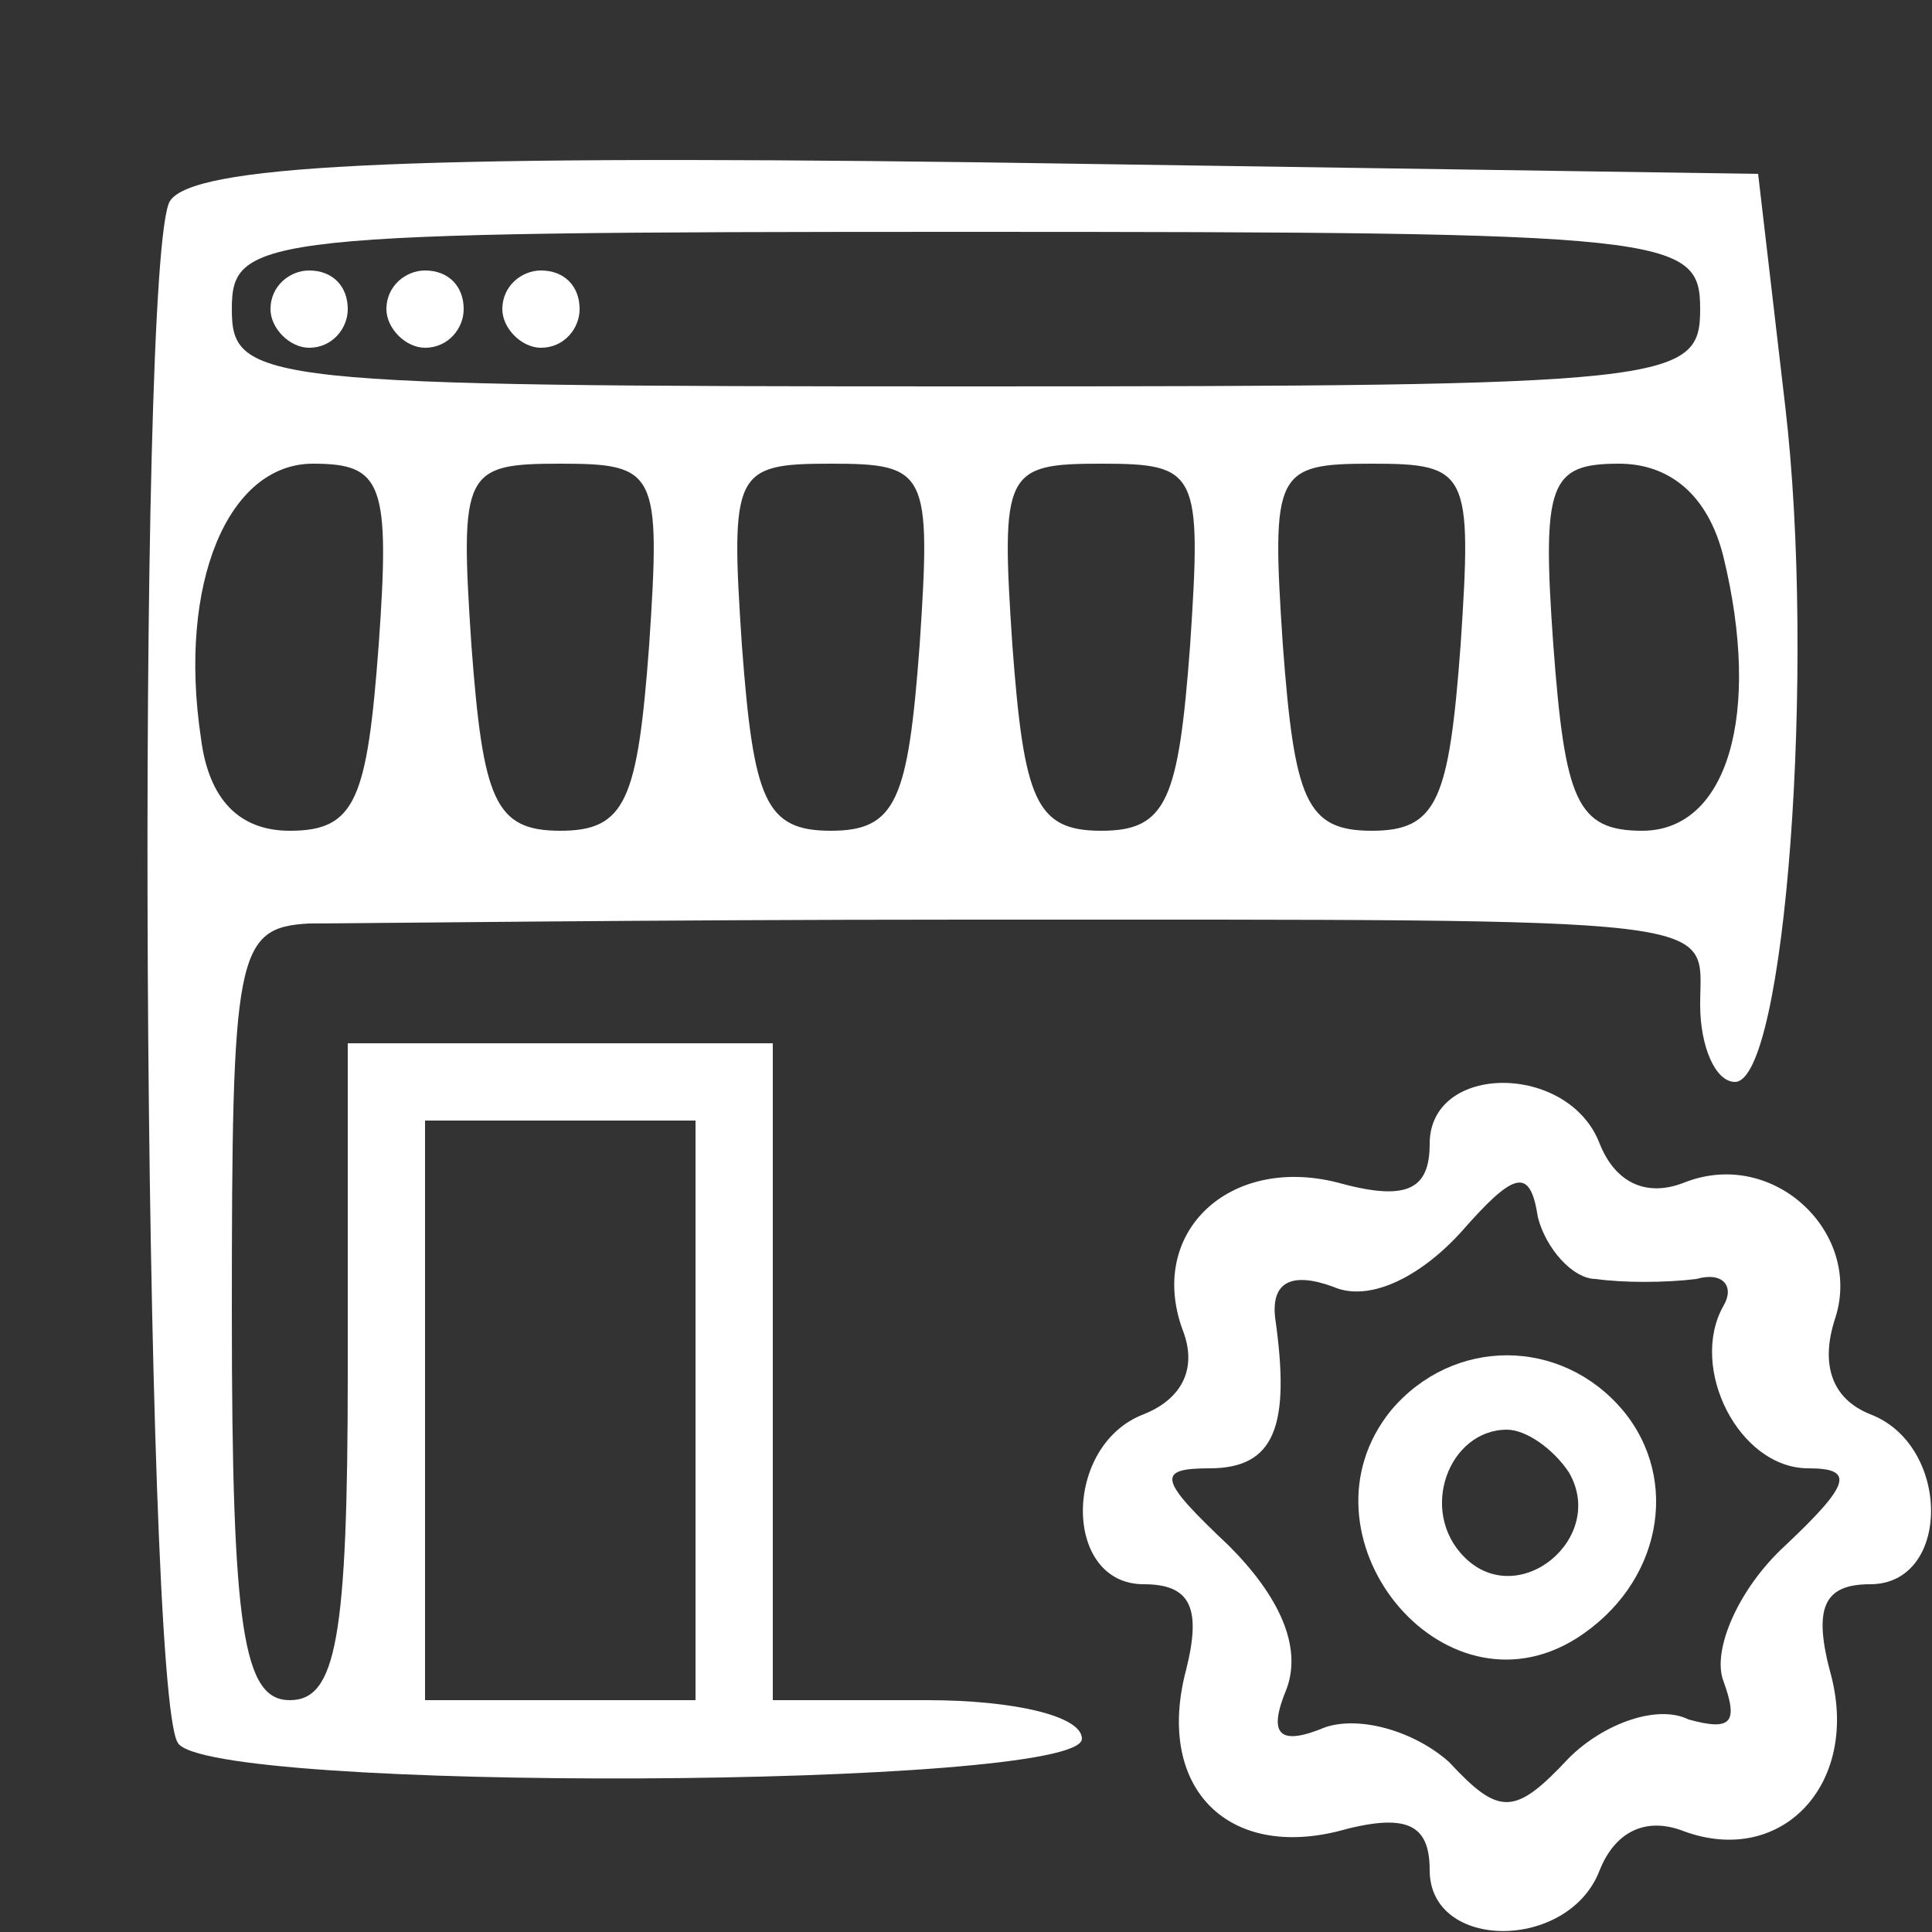
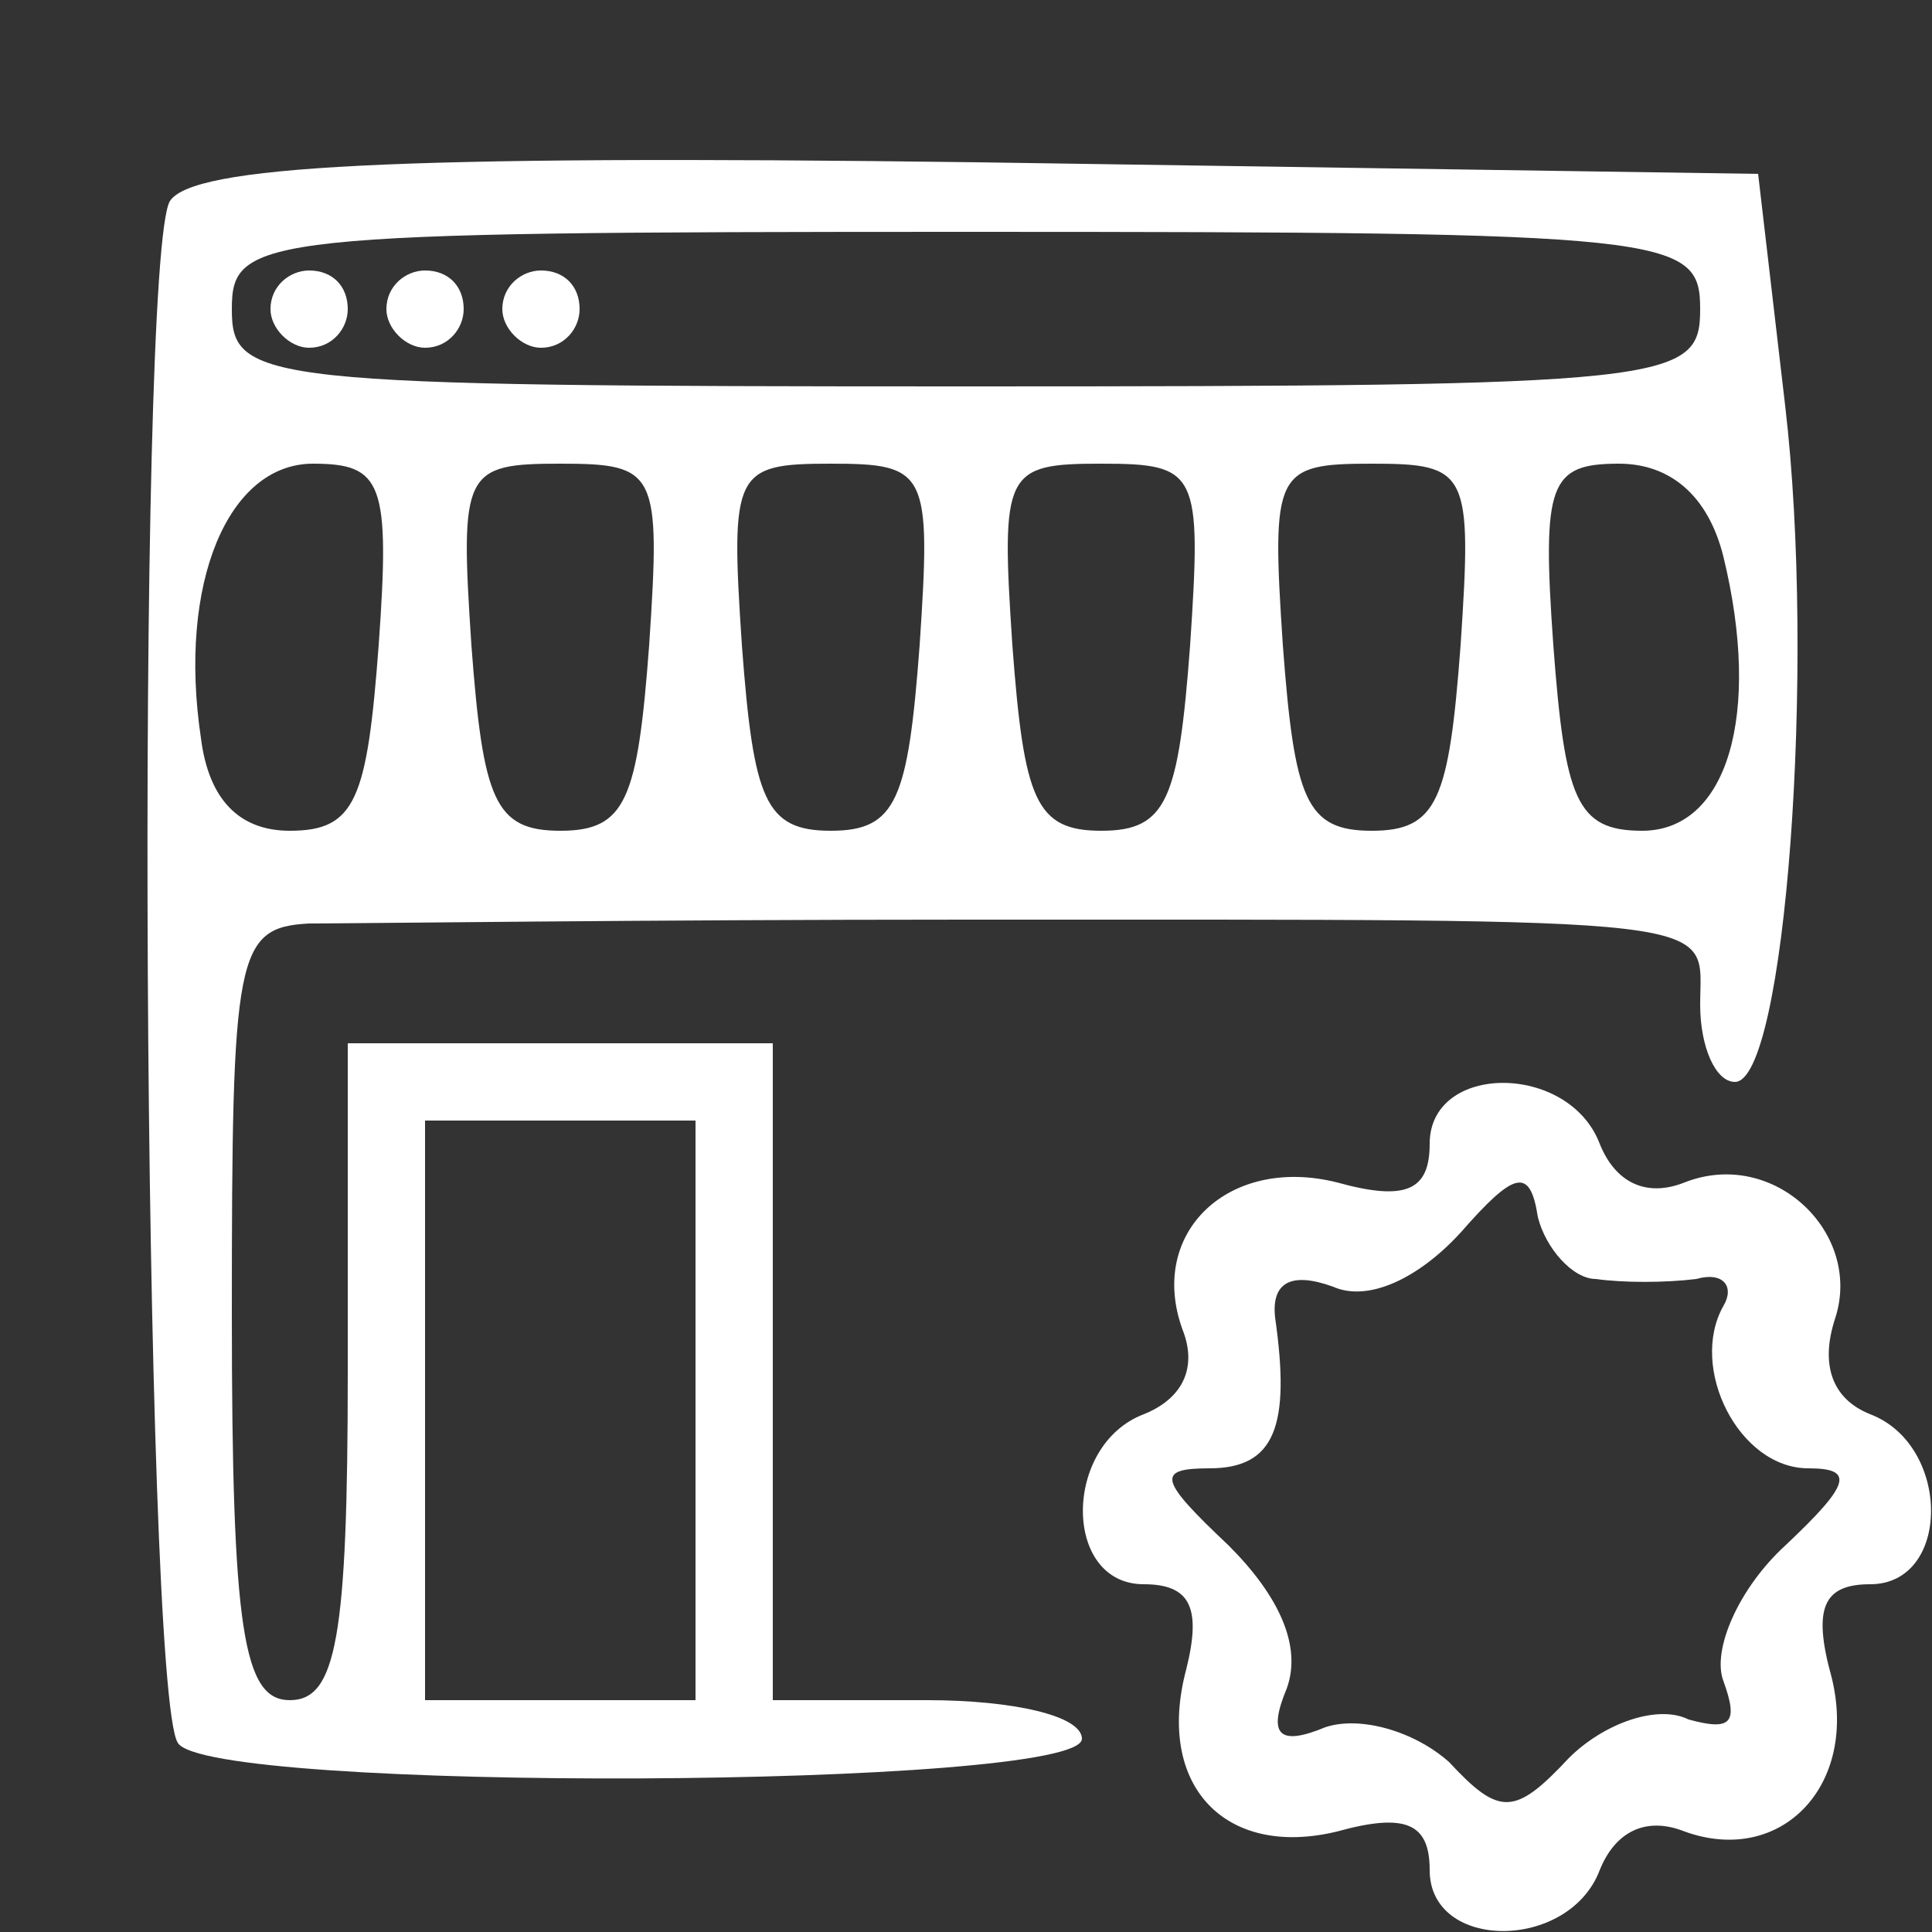
<svg xmlns="http://www.w3.org/2000/svg" version="1.0" width="50pt" height="50pt" viewBox="0 0 50 50" preserveAspectRatio="xMidYMid meet">
  <rect x="0" y="0" width="50" height="50" fill="#333333" stroke="none" />
  <g transform="translate(0,50) scale(0.1,-0.1)" fill="#FFF" stroke="none">
    <path d="M44 448 c-9 -14 -7 -385 2 -399 7 -13 234 -12 234 1 0 6 -18 10 -40 10 l-40 0 0 85 0 85 -55 0 -55 0 0 -85 c0 -69 -3 -85 -15 -85 -12 0 -15 18 -15 100 0 93 1 100 20 101 11 0 88 1 170 1 201 0 190 1 190 -22 0 -11 4 -20 9 -20 13 0 21 107 13 175 l-7 60 -202 3 c-153 2 -203 -1 -209 -10z m396 -28 c0 -19 -7 -20 -190 -20 -183 0 -190 1 -190 20 0 19 7 20 190 20 183 0 190 -1 190 -20z m-342 -87 c-3 -40 -6 -48 -23 -48 -13 0 -21 8 -23 24 -6 40 7 71 29 71 18 0 20 -5 17 -47z m70 0 c-3 -40 -6 -48 -23 -48 -17 0 -20 8 -23 48 -3 45 -2 47 23 47 25 0 26 -2 23 -47z m70 0 c-3 -40 -6 -48 -23 -48 -17 0 -20 8 -23 48 -3 45 -2 47 23 47 25 0 26 -2 23 -47z m70 0 c-3 -40 -6 -48 -23 -48 -17 0 -20 8 -23 48 -3 45 -2 47 23 47 25 0 26 -2 23 -47z m70 0 c-3 -40 -6 -48 -23 -48 -17 0 -20 8 -23 48 -3 45 -2 47 23 47 25 0 26 -2 23 -47z m68 23 c10 -41 1 -71 -21 -71 -17 0 -20 8 -23 48 -3 42 -1 47 17 47 13 0 23 -8 27 -24z m-266 -221 l0 -75 -35 0 -35 0 0 75 0 75 35 0 35 0 0 -75z" />
    <path d="M70 420 c0 -5 5 -10 10 -10 6 0 10 5 10 10 0 6 -4 10 -10 10 -5 0 -10 -4 -10 -10z" />
    <path d="M100 420 c0 -5 5 -10 10 -10 6 0 10 5 10 10 0 6 -4 10 -10 10 -5 0 -10 -4 -10 -10z" />
    <path d="M130 420 c0 -5 5 -10 10 -10 6 0 10 5 10 10 0 6 -4 10 -10 10 -5 0 -10 -4 -10 -10z" />
    <path d="M370 204 c0 -12 -6 -15 -24 -10 -28 7 -49 -13 -40 -38 4 -10 0 -18 -10 -22 -21 -8 -21 -44 0 -44 12 0 15 -6 11 -22 -8 -30 10 -49 39 -42 18 5 24 2 24 -10 0 -21 36 -21 44 0 4 10 12 14 22 10 25 -9 45 12 38 40 -5 18 -2 24 10 24 21 0 21 36 0 44 -10 4 -13 13 -9 25 7 22 -16 44 -39 35 -10 -4 -18 0 -22 10 -8 21 -44 21 -44 0z m43 -35 c7 -1 18 -1 26 0 7 2 10 -2 7 -7 -9 -16 4 -42 22 -42 12 0 11 -4 -6 -20 -12 -11 -19 -27 -16 -35 4 -11 2 -13 -9 -10 -8 4 -22 -1 -31 -10 -14 -15 -18 -15 -31 -1 -9 8 -23 12 -32 9 -12 -5 -15 -2 -10 10 4 11 -2 24 -15 37 -18 17 -19 20 -5 20 17 0 21 11 17 39 -1 9 4 12 15 8 9 -4 22 2 33 14 14 16 18 17 20 4 2 -8 9 -16 15 -16z" />
-     <path d="M360 135 c-26 -32 13 -81 48 -59 22 14 27 41 12 59 -16 19 -44 19 -60 0z m46 -16 c10 -17 -13 -36 -27 -22 -12 12 -4 33 11 33 5 0 12 -5 16 -11z" />
  </g>
</svg>